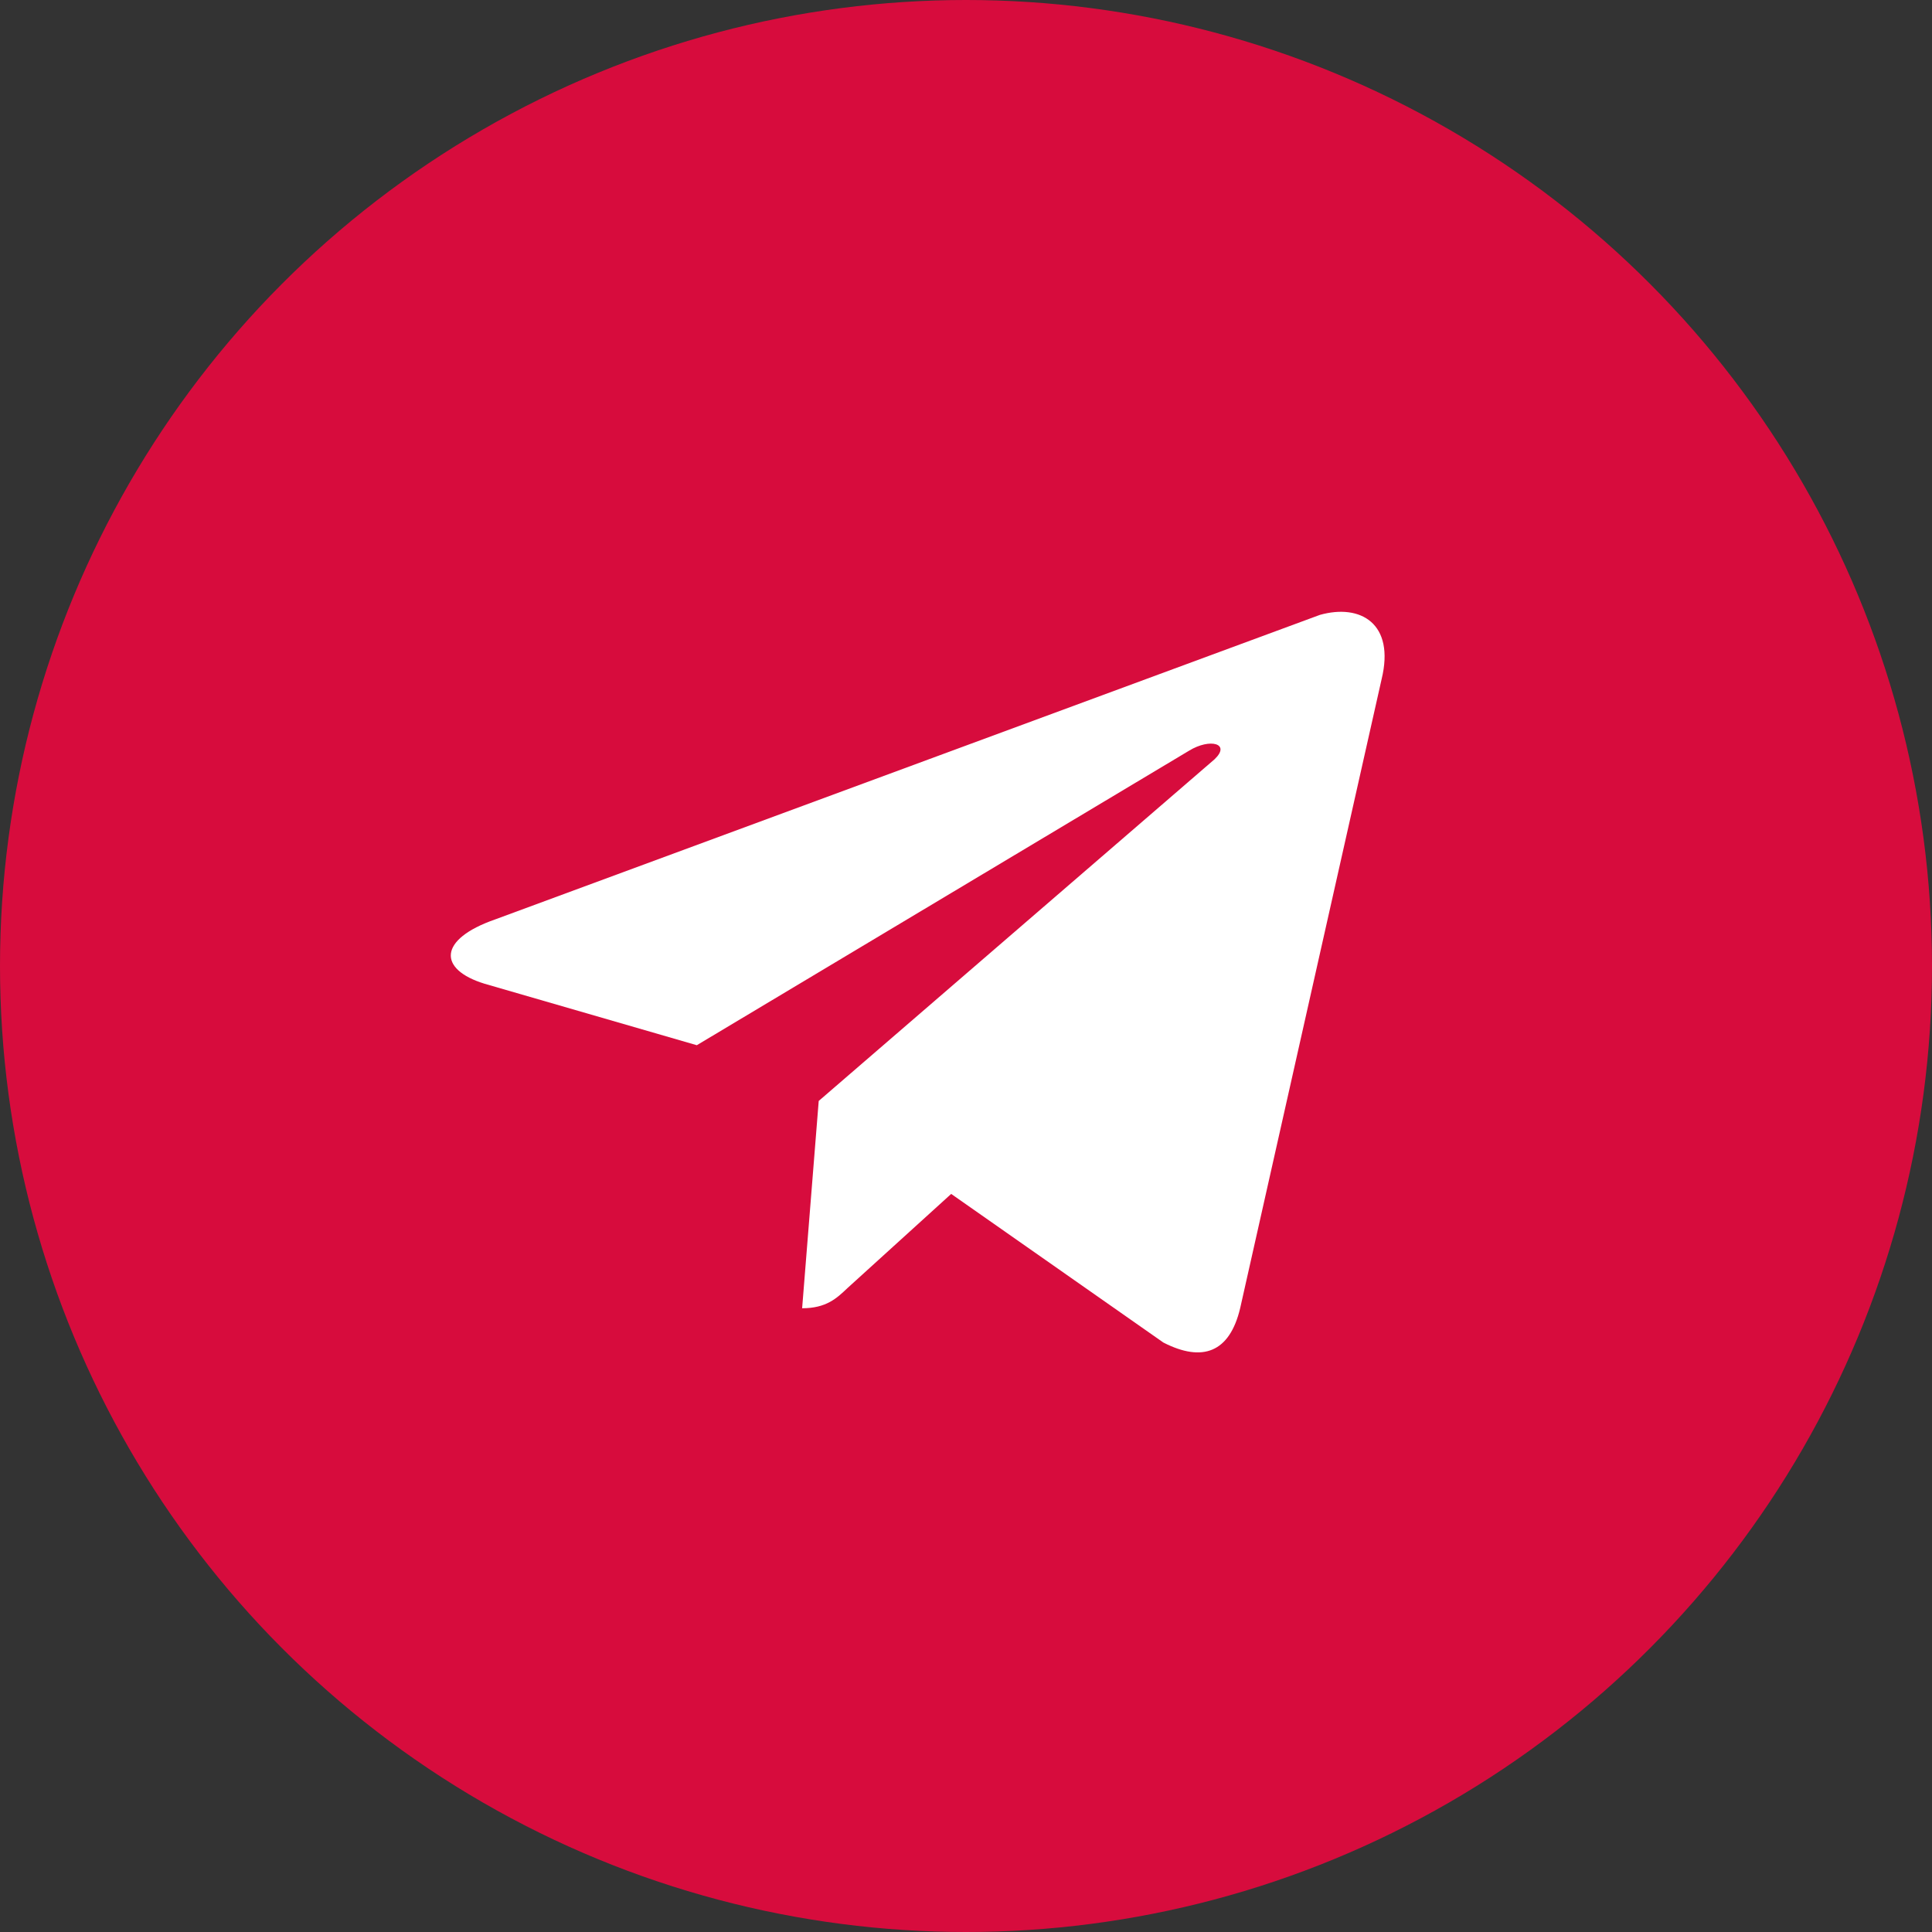
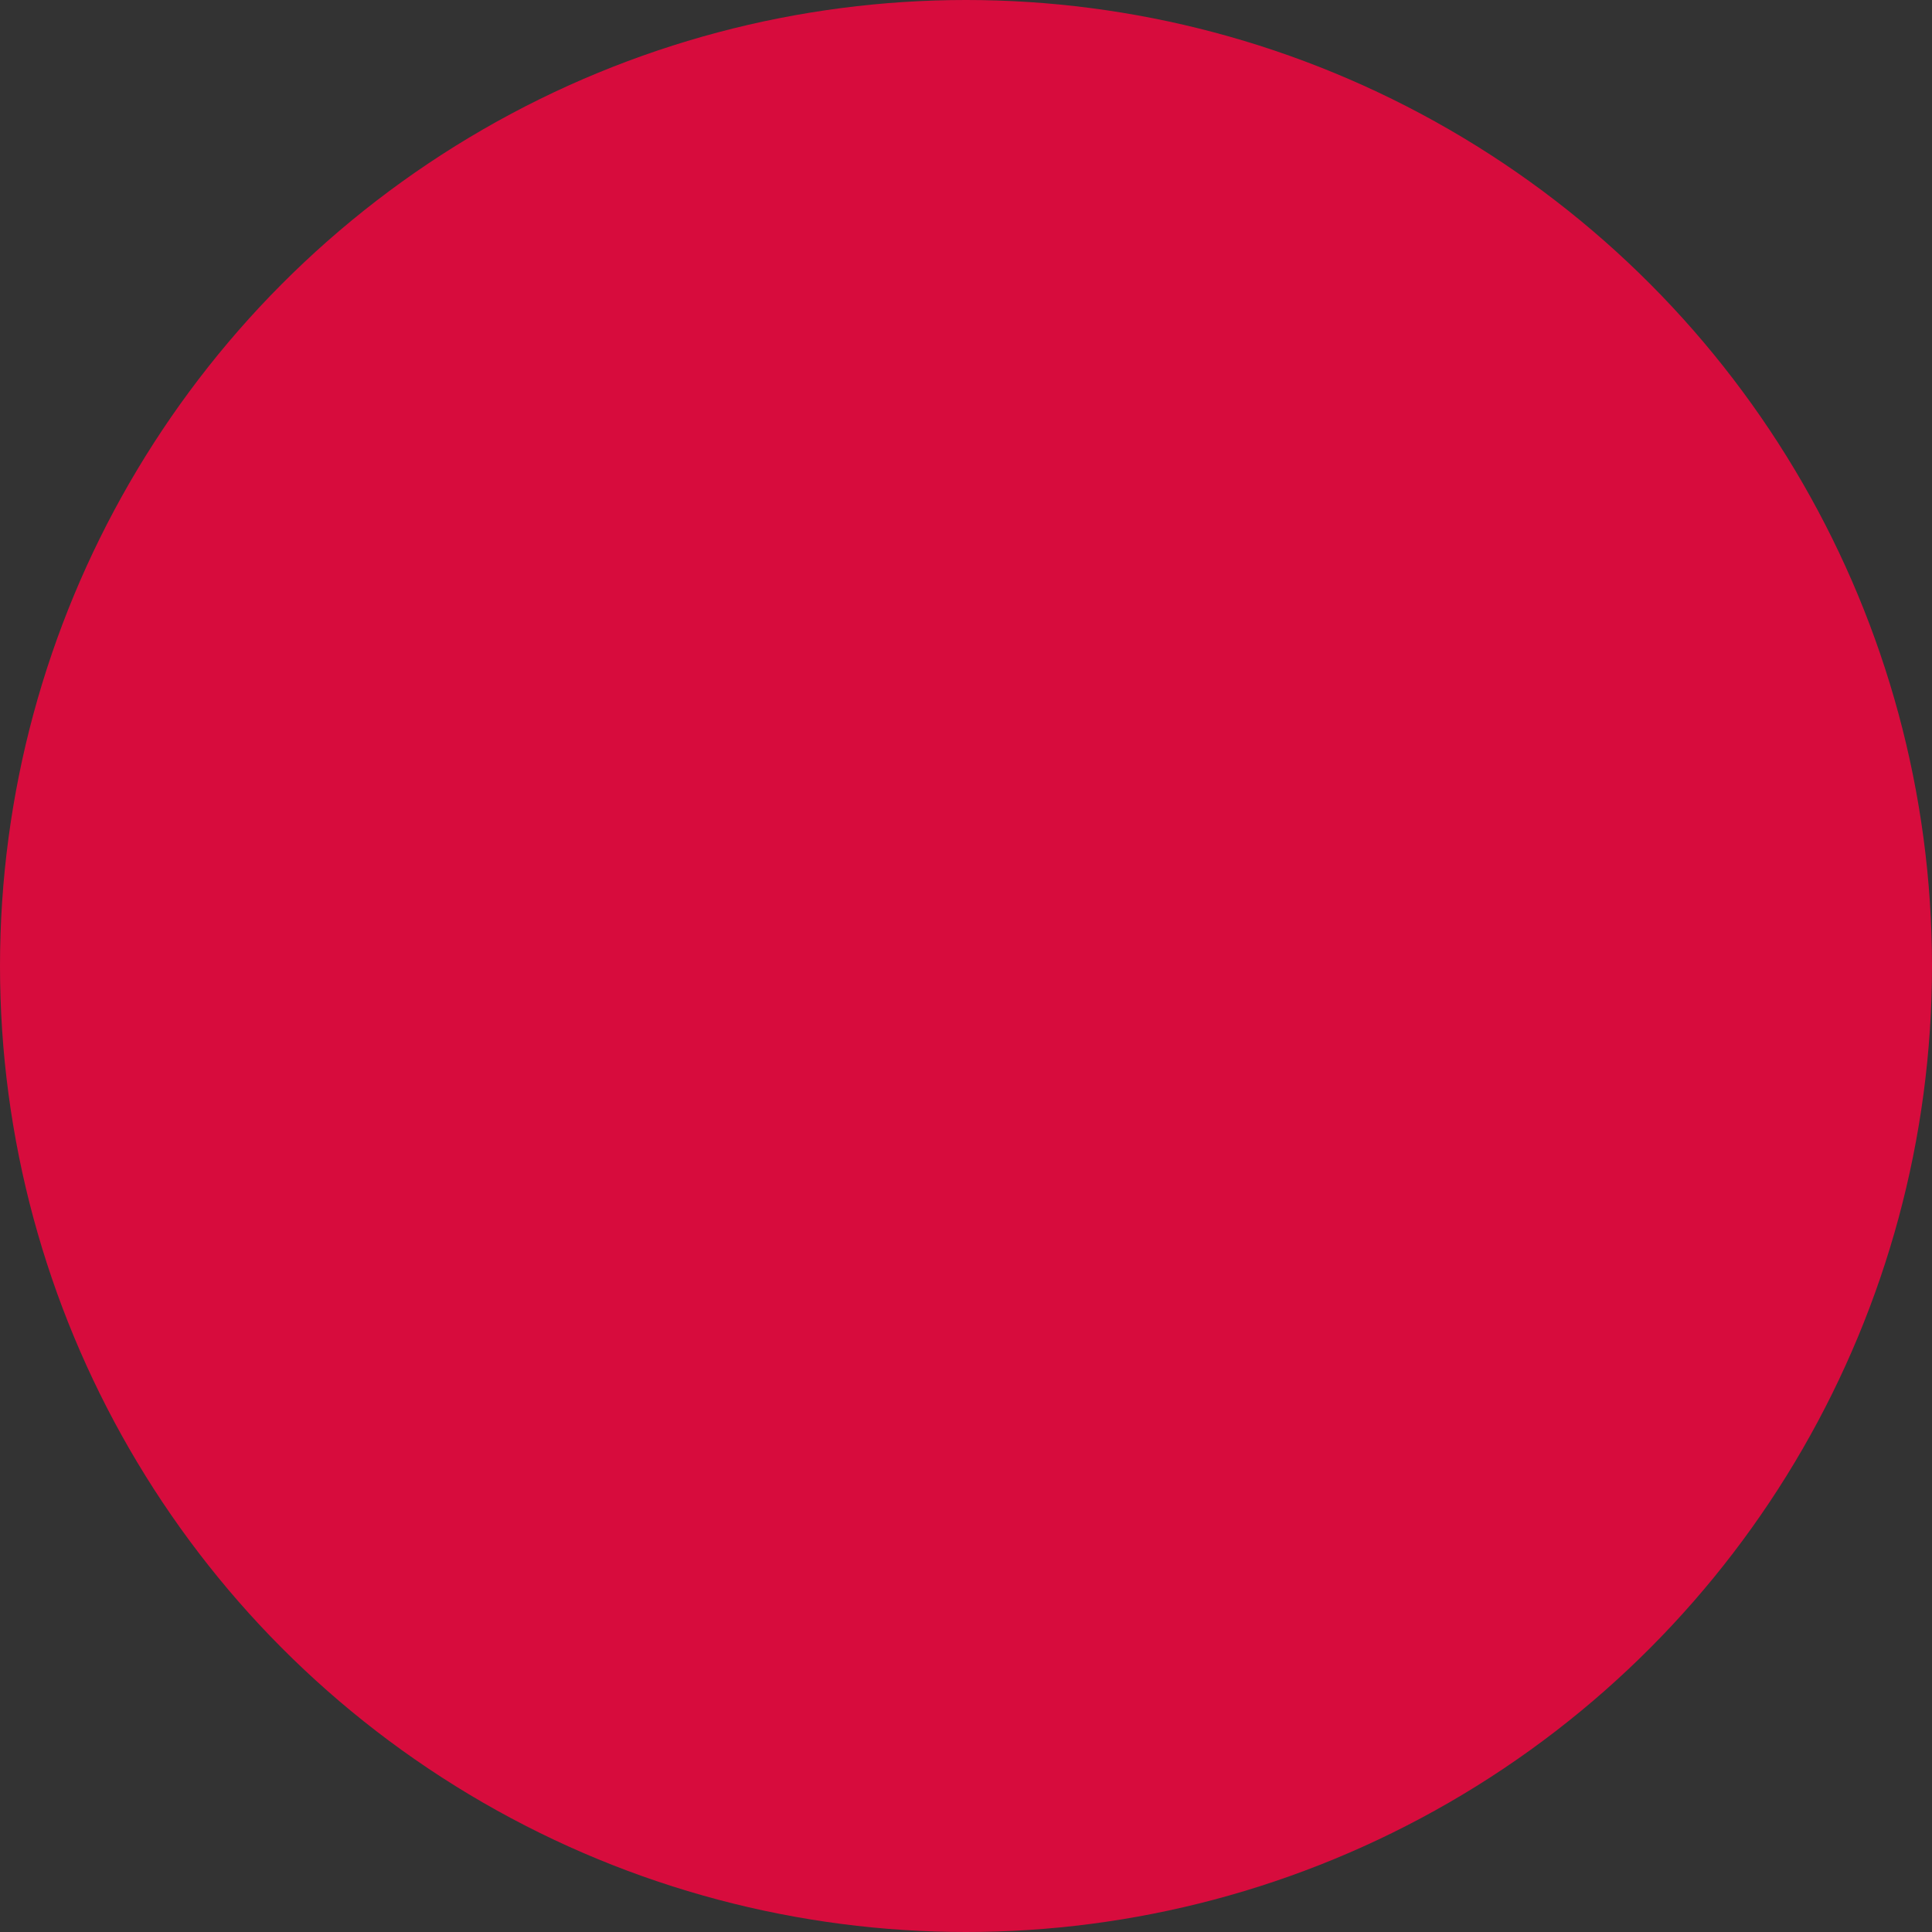
<svg xmlns="http://www.w3.org/2000/svg" width="60" height="60" viewBox="0 0 60 60" fill="none">
  <rect x="0" y="0" width="60" height="60" fill="#333333" stroke="none" />
  <circle cx="30" cy="30" r="30" fill="#D70C3D" />
-   <path d="M42.907 21.093L38.514 40.629C38.186 42.005 37.345 42.315 36.13 41.694L29.54 37.078L26.314 40.007C25.987 40.318 25.66 40.629 24.911 40.629L25.426 34.191L37.719 23.58C38.233 23.091 37.579 22.914 36.925 23.315L21.64 32.46L15.049 30.551C13.6 30.107 13.6 29.173 15.376 28.554L40.99 19.096C42.252 18.741 43.328 19.363 42.907 21.093Z" fill="white" />
</svg>